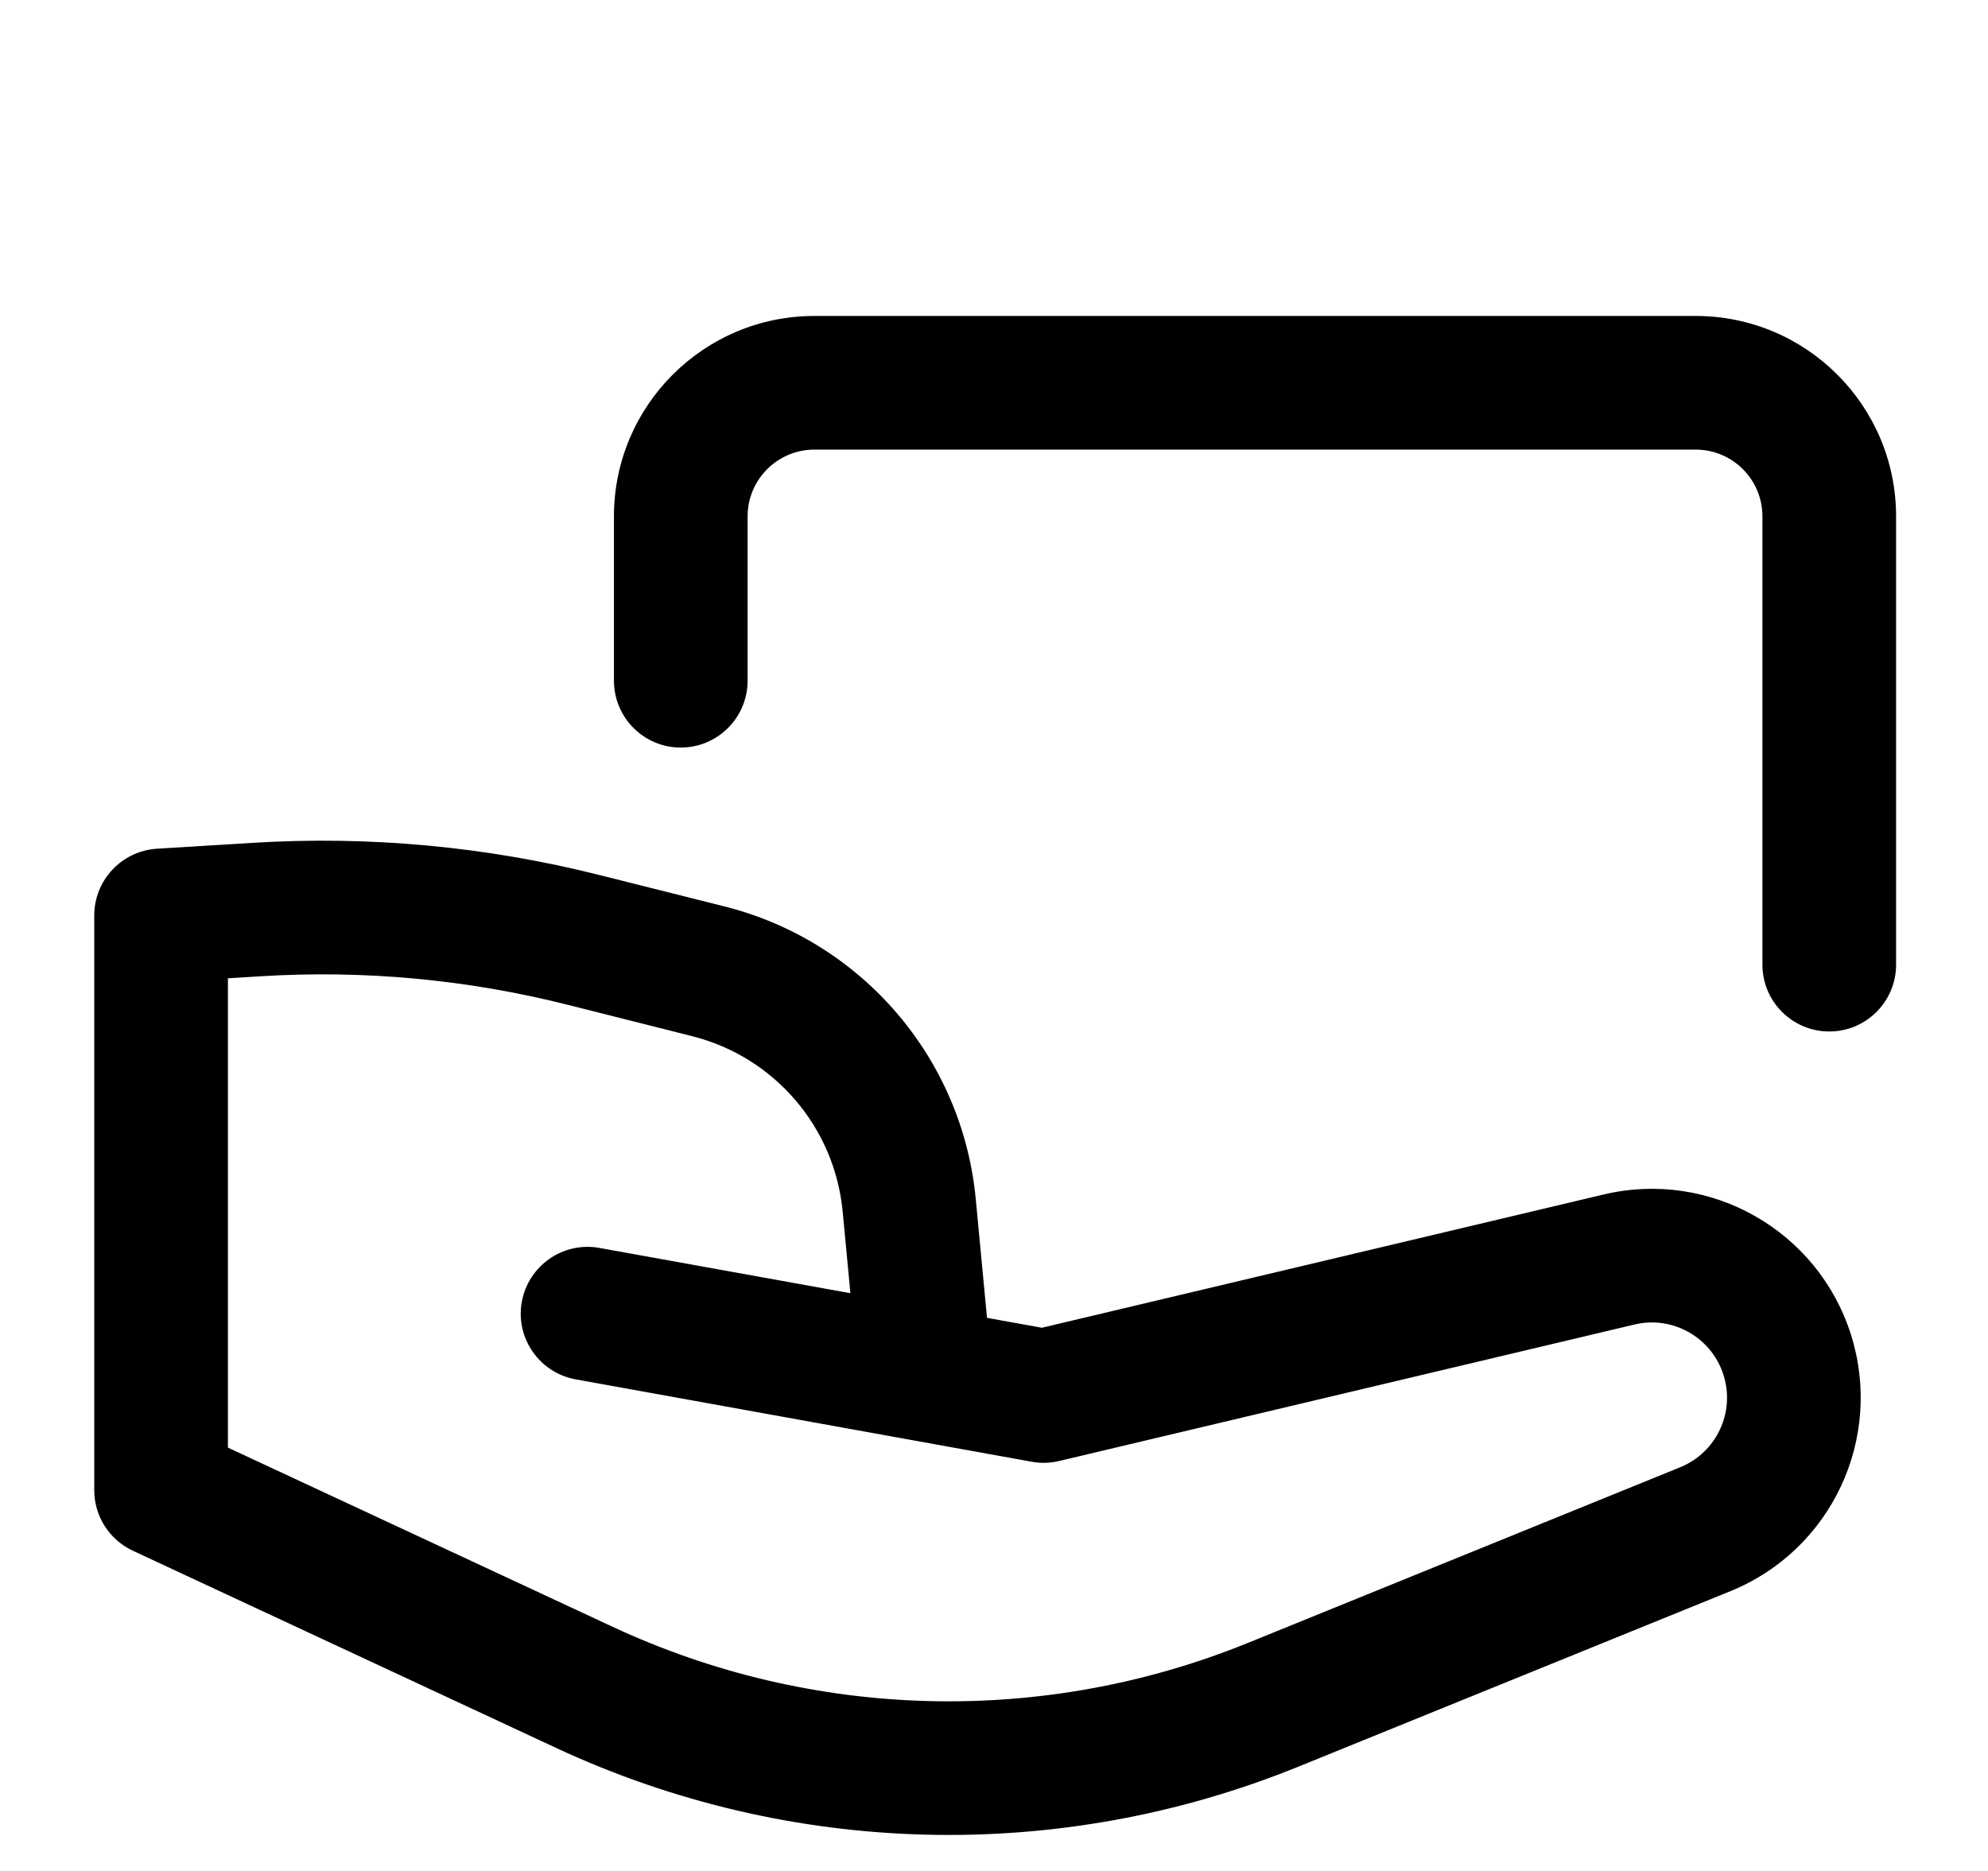
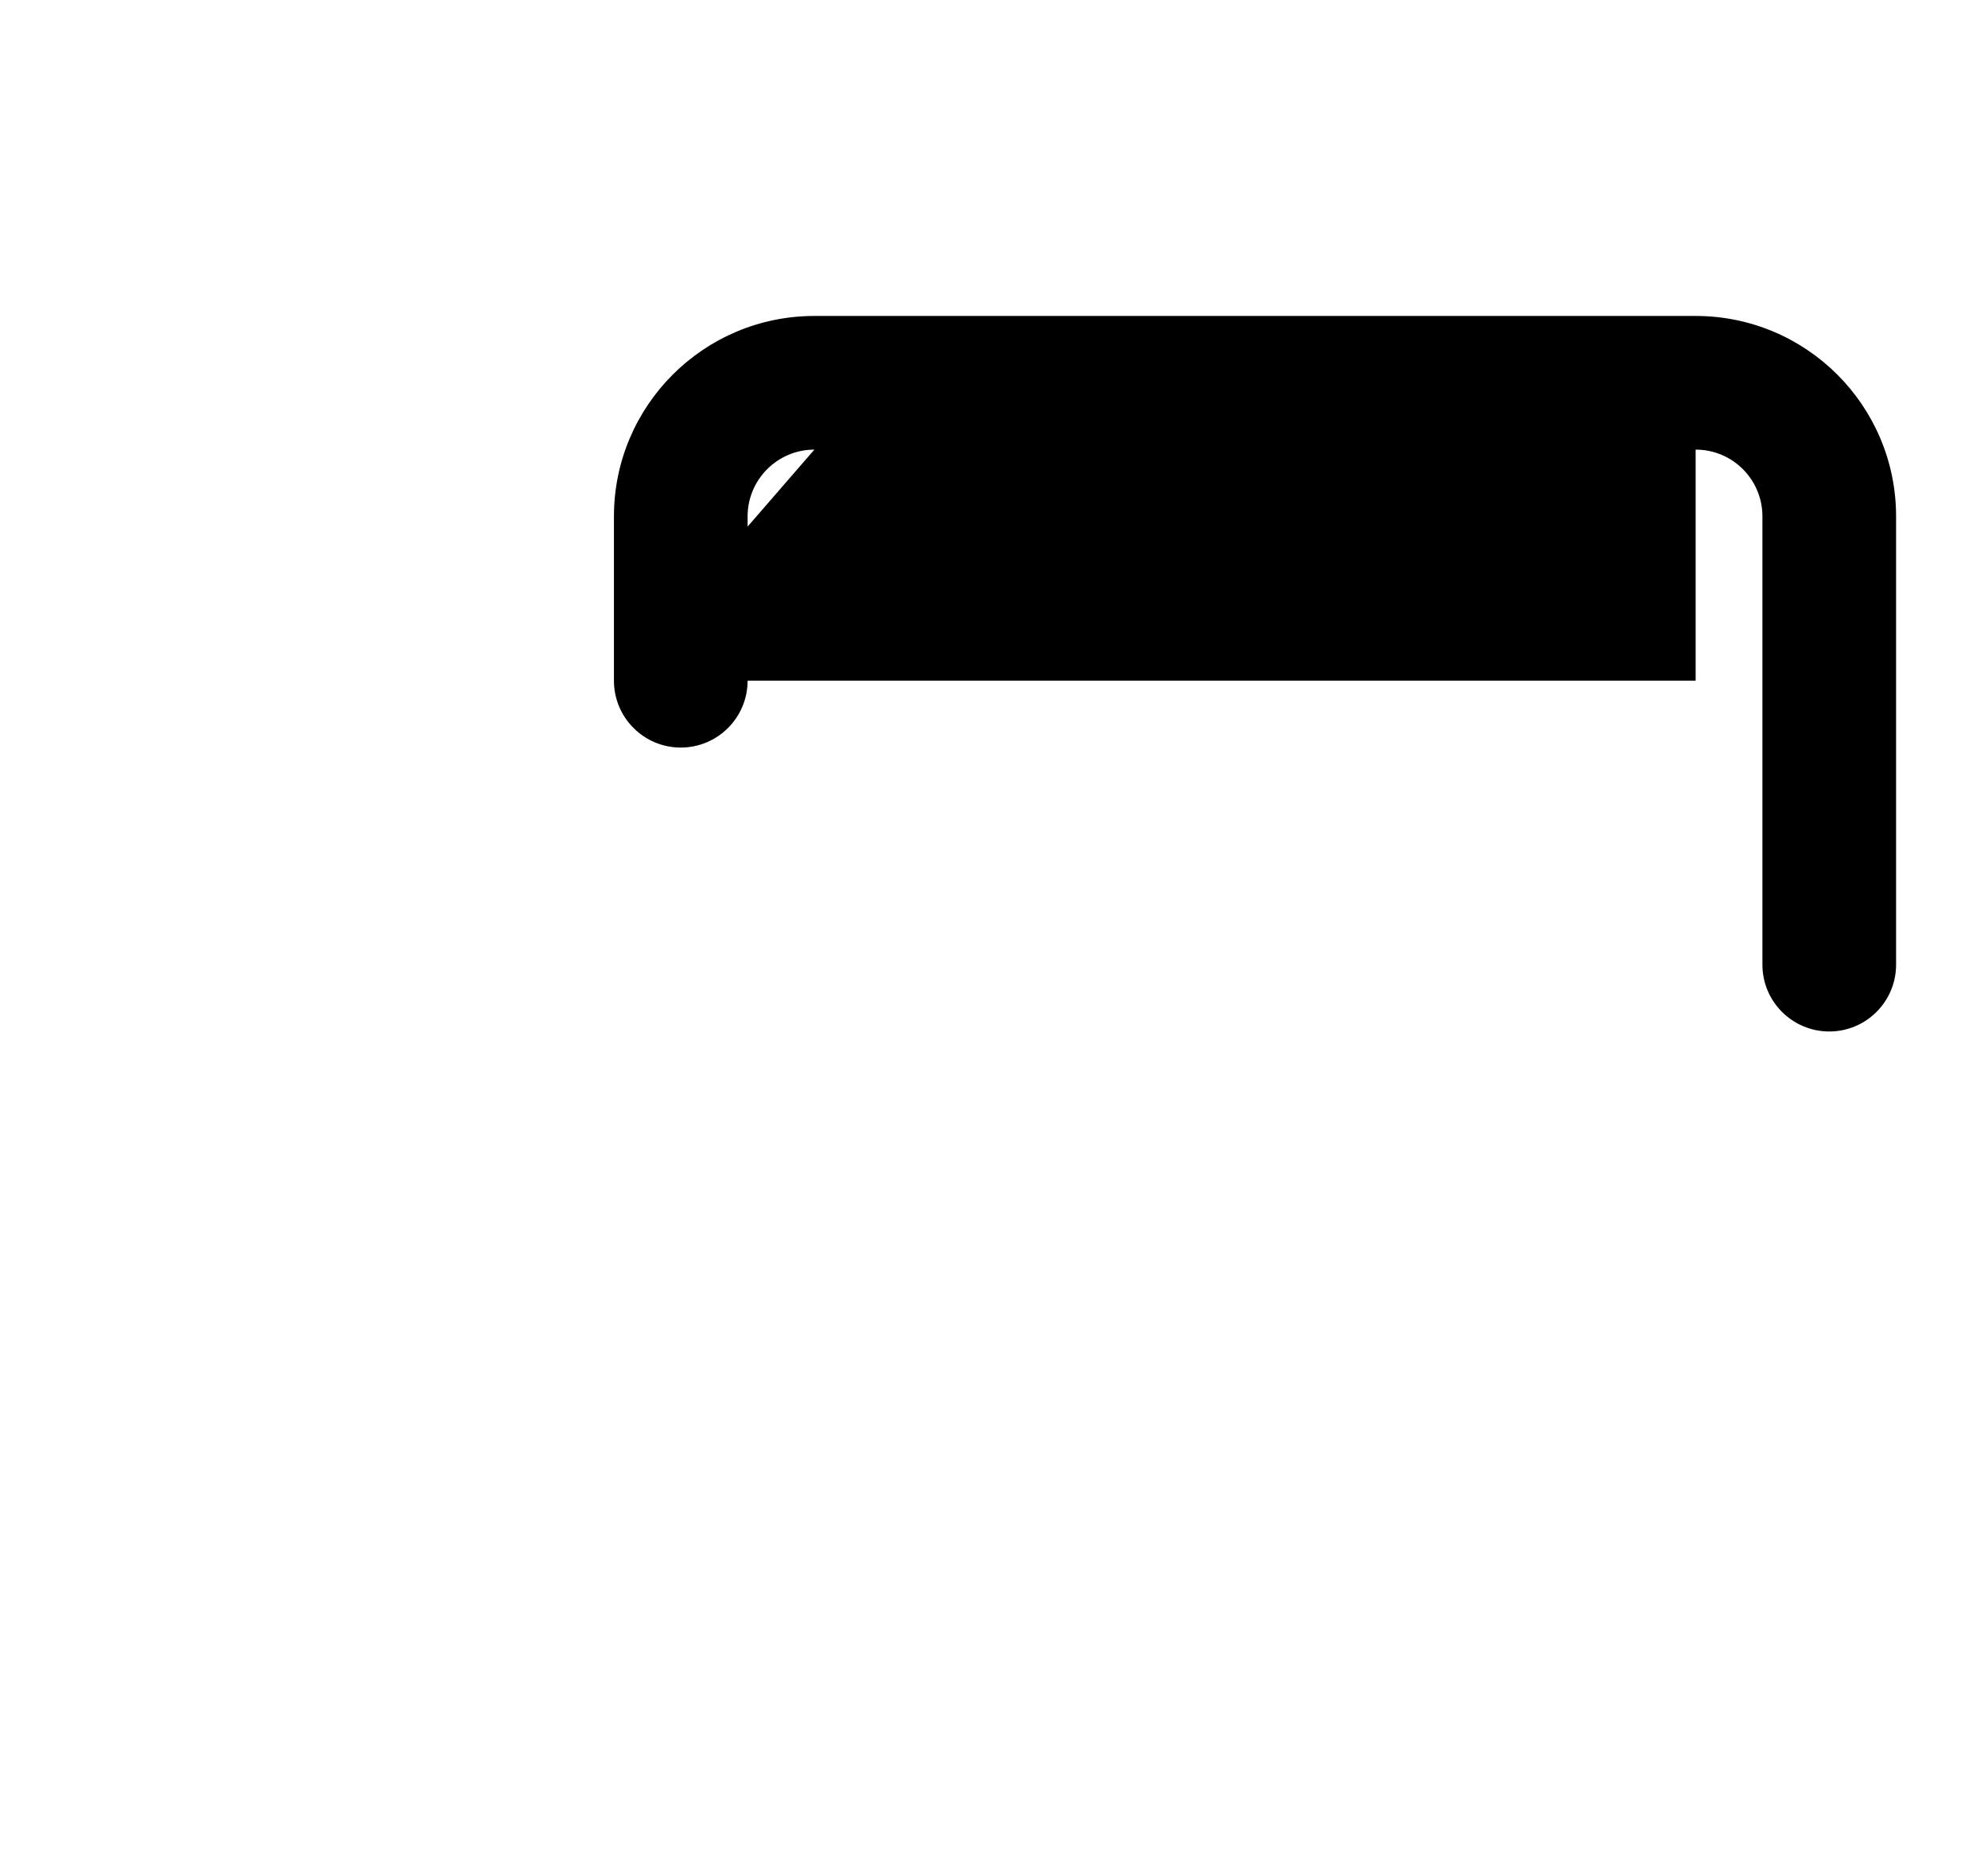
<svg xmlns="http://www.w3.org/2000/svg" width="17" height="16" viewBox="0 0 17 16" fill="none">
-   <path d="M15.071 8.25C15.071 8.565 15.327 8.821 15.643 8.821C15.958 8.821 16.214 8.565 16.214 8.25H15.071ZM5.25 5.821C5.25 6.137 5.506 6.393 5.821 6.393C6.137 6.393 6.393 6.137 6.393 5.821H5.25ZM6.964 3.845H14.5V2.702H6.964V3.845ZM15.071 4.416V8.25H16.214V4.416H15.071ZM6.393 5.821V4.416H5.25V5.821H6.393ZM14.5 3.845C14.816 3.845 15.071 4.101 15.071 4.416H16.214C16.214 3.47 15.447 2.702 14.5 2.702V3.845ZM6.964 2.702C6.018 2.702 5.25 3.47 5.25 4.416H6.393C6.393 4.101 6.649 3.845 6.964 3.845V2.702Z" fill="black" />
-   <path d="M1.378 7.829L1.343 7.258C1.041 7.277 0.806 7.527 0.806 7.829L1.378 7.829ZM7.343 11.809C7.373 12.123 7.651 12.354 7.965 12.324C8.28 12.294 8.51 12.016 8.481 11.701L7.343 11.809ZM5.126 10.672C4.816 10.616 4.519 10.822 4.462 11.133C4.406 11.443 4.613 11.74 4.923 11.796L5.126 10.672ZM8.926 11.938L8.825 12.501C8.902 12.515 8.981 12.512 9.058 12.494L8.926 11.938ZM1.378 12.744H0.806C0.806 12.966 0.935 13.168 1.137 13.262L1.378 12.744ZM2.193 7.778L2.228 8.349L2.193 7.778ZM7.206 10.362L7.343 11.809L8.481 11.701L8.344 10.254L7.206 10.362ZM4.923 11.796L8.825 12.501L9.028 11.376L5.126 10.672L4.923 11.796ZM9.058 12.494L13.977 11.327L13.713 10.215L8.794 11.382L9.058 12.494ZM14.367 12.548L10.673 14.049L11.103 15.108L14.798 13.607L14.367 12.548ZM1.413 8.399L2.228 8.349L2.157 7.208L1.343 7.258L1.413 8.399ZM4.851 8.592L5.918 8.861L6.197 7.752L5.13 7.484L4.851 8.592ZM5.241 13.913L1.619 12.226L1.137 13.262L4.758 14.949L5.241 13.913ZM0.806 7.829L0.806 12.744H1.949L1.949 7.829L0.806 7.829ZM2.228 8.349C3.11 8.294 3.994 8.376 4.851 8.592L5.13 7.484C4.159 7.239 3.156 7.146 2.157 7.208L2.228 8.349ZM10.673 14.049C8.922 14.761 6.954 14.711 5.241 13.913L4.758 14.949C6.759 15.881 9.058 15.939 11.103 15.108L10.673 14.049ZM13.977 11.327C14.304 11.249 14.636 11.437 14.738 11.758L15.828 11.413C15.545 10.521 14.623 9.999 13.713 10.215L13.977 11.327ZM14.738 11.758C14.84 12.078 14.678 12.422 14.367 12.548L14.798 13.607C15.661 13.256 16.109 12.301 15.828 11.413L14.738 11.758ZM8.344 10.254C8.23 9.05 7.37 8.048 6.197 7.752L5.918 8.861C6.622 9.038 7.138 9.639 7.206 10.362L8.344 10.254Z" fill="black" />
+   <path d="M15.071 8.25C15.071 8.565 15.327 8.821 15.643 8.821C15.958 8.821 16.214 8.565 16.214 8.25H15.071ZM5.25 5.821C5.25 6.137 5.506 6.393 5.821 6.393C6.137 6.393 6.393 6.137 6.393 5.821H5.25ZH14.5V2.702H6.964V3.845ZM15.071 4.416V8.25H16.214V4.416H15.071ZM6.393 5.821V4.416H5.25V5.821H6.393ZM14.5 3.845C14.816 3.845 15.071 4.101 15.071 4.416H16.214C16.214 3.47 15.447 2.702 14.5 2.702V3.845ZM6.964 2.702C6.018 2.702 5.25 3.47 5.25 4.416H6.393C6.393 4.101 6.649 3.845 6.964 3.845V2.702Z" fill="black" />
</svg>